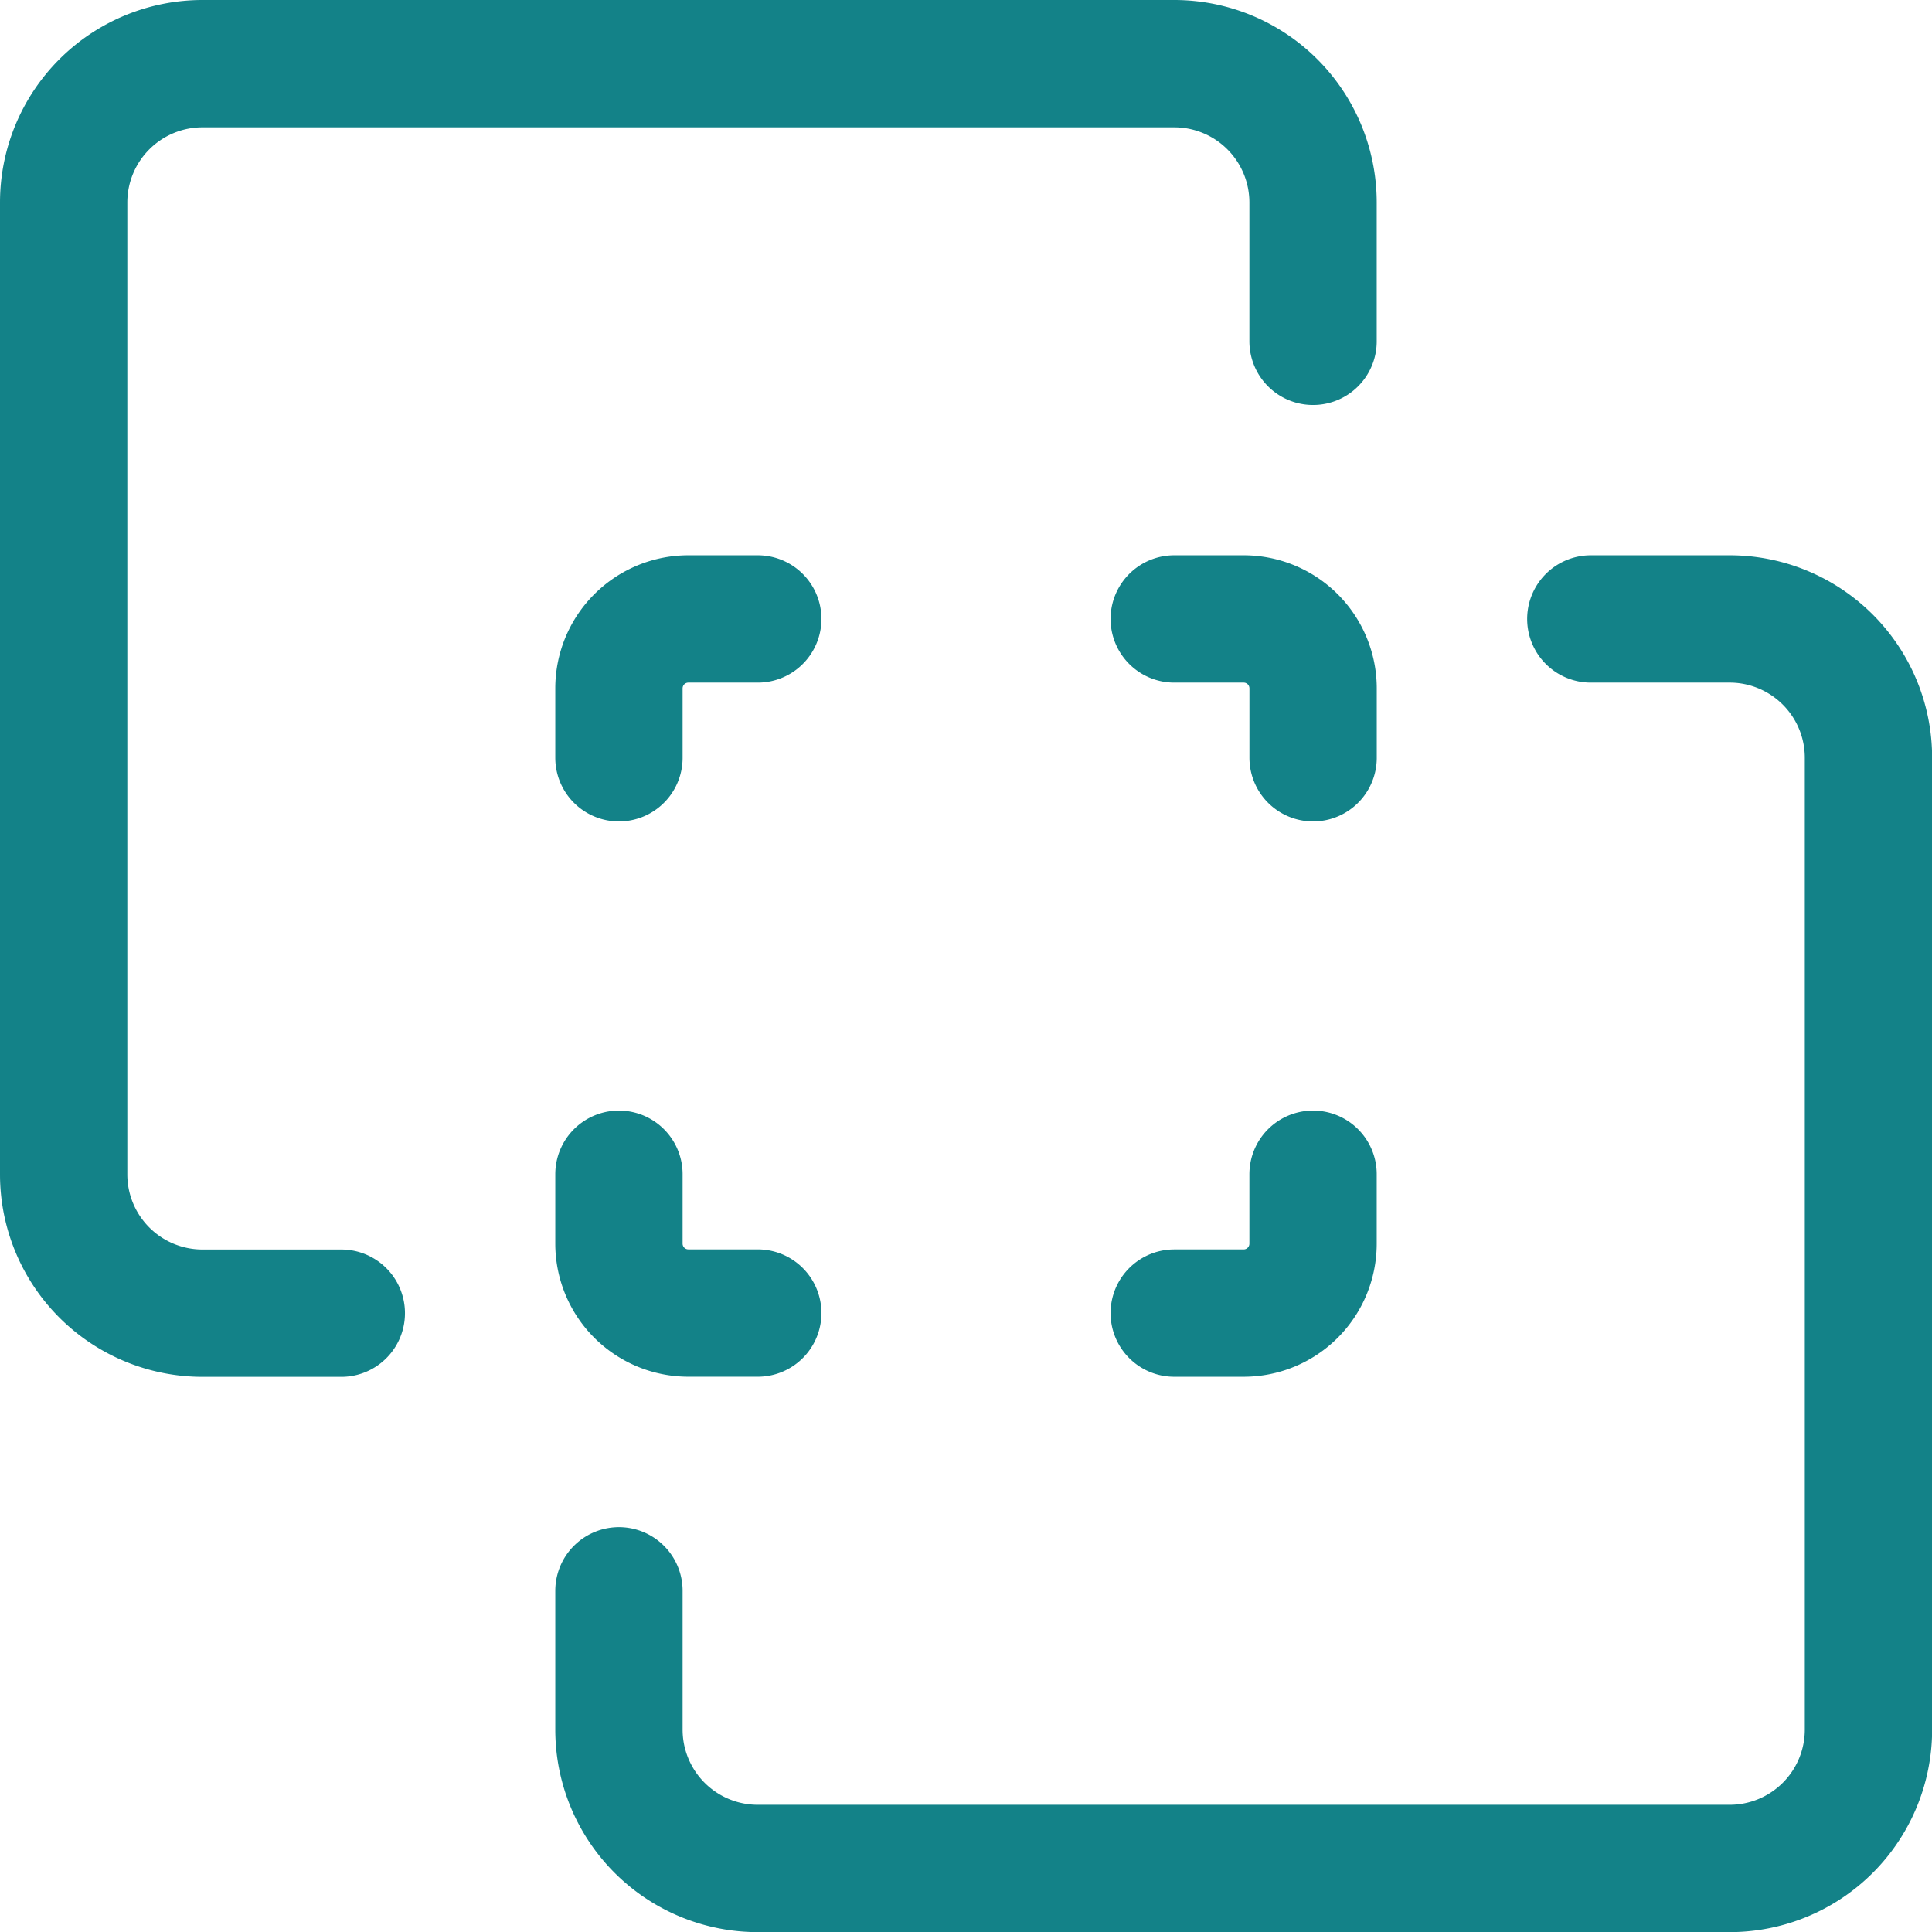
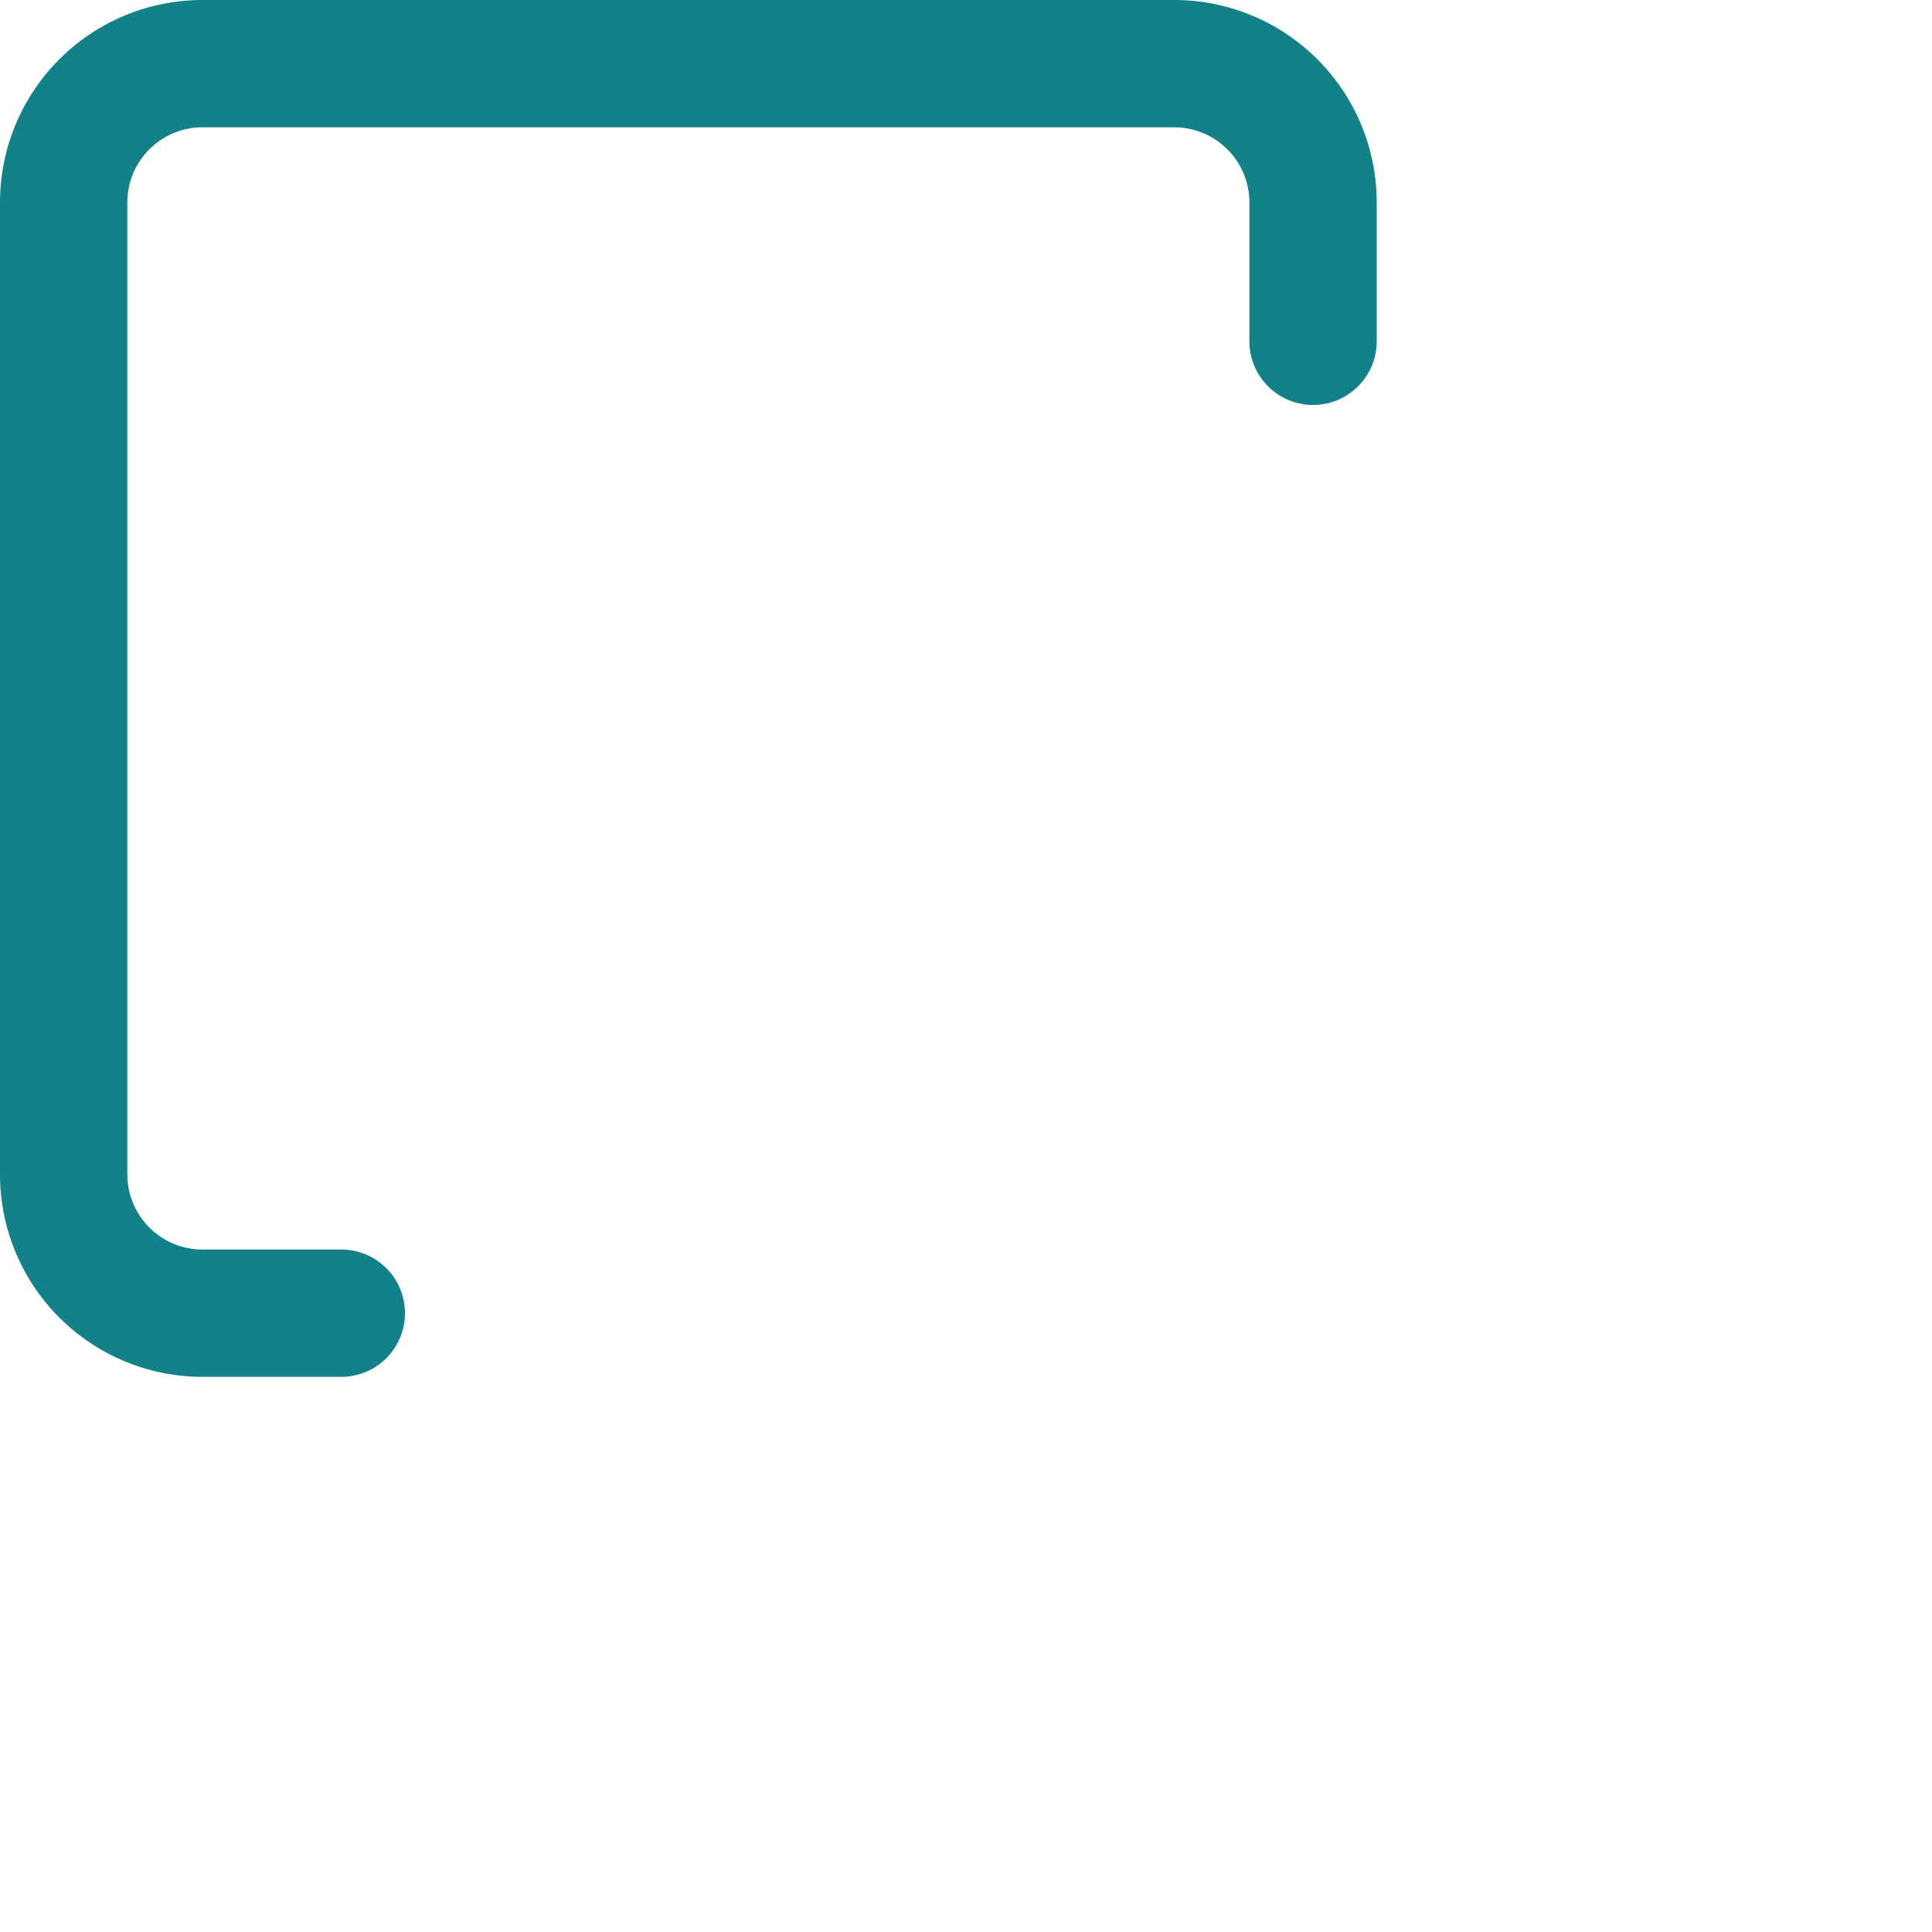
<svg xmlns="http://www.w3.org/2000/svg" width="45.523" height="45.523" viewBox="0 0 45.523 45.523">
  <g id="seamless-integration" transform="translate(1 1)">
    <path id="Vector" d="M29.939,7.042V3.771A3.271,3.271,0,0,0,26.668.5H3.771A3.271,3.271,0,0,0,.5,3.771v22.9a3.271,3.271,0,0,0,3.271,3.271H7.042" fill="none" stroke="#138288" stroke-linecap="round" stroke-linejoin="round" stroke-width="3" />
-     <path id="Vector_2" d="M27.4,4.5h3.271a3.271,3.271,0,0,1,3.271,3.271v22.9a3.271,3.271,0,0,1-3.271,3.271H7.771A3.271,3.271,0,0,1,4.5,30.668V27.4" transform="translate(9.084 9.084)" fill="none" stroke="#138288" stroke-linecap="round" stroke-linejoin="round" stroke-width="3" />
-     <path id="Vector_2595" data-name="Vector 2595" d="M8.5,4.5h1.636a1.636,1.636,0,0,1,1.636,1.636V7.771" transform="translate(18.168 9.084)" fill="none" stroke="#138288" stroke-linecap="round" stroke-linejoin="round" stroke-width="3" />
-     <path id="Vector_2596" data-name="Vector 2596" d="M11.771,8.5v1.636a1.636,1.636,0,0,1-1.636,1.636H8.5" transform="translate(18.168 18.168)" fill="none" stroke="#138288" stroke-linecap="round" stroke-linejoin="round" stroke-width="3" />
-     <path id="Vector_2597" data-name="Vector 2597" d="M7.771,11.771H6.136A1.636,1.636,0,0,1,4.5,10.136V8.5" transform="translate(9.084 18.168)" fill="none" stroke="#138288" stroke-linecap="round" stroke-linejoin="round" stroke-width="3" />
-     <path id="Vector_2598" data-name="Vector 2598" d="M4.5,7.771V6.136A1.636,1.636,0,0,1,6.136,4.5H7.771" transform="translate(9.084 9.084)" fill="none" stroke="#138288" stroke-linecap="round" stroke-linejoin="round" stroke-width="3" />
  </g>
</svg>